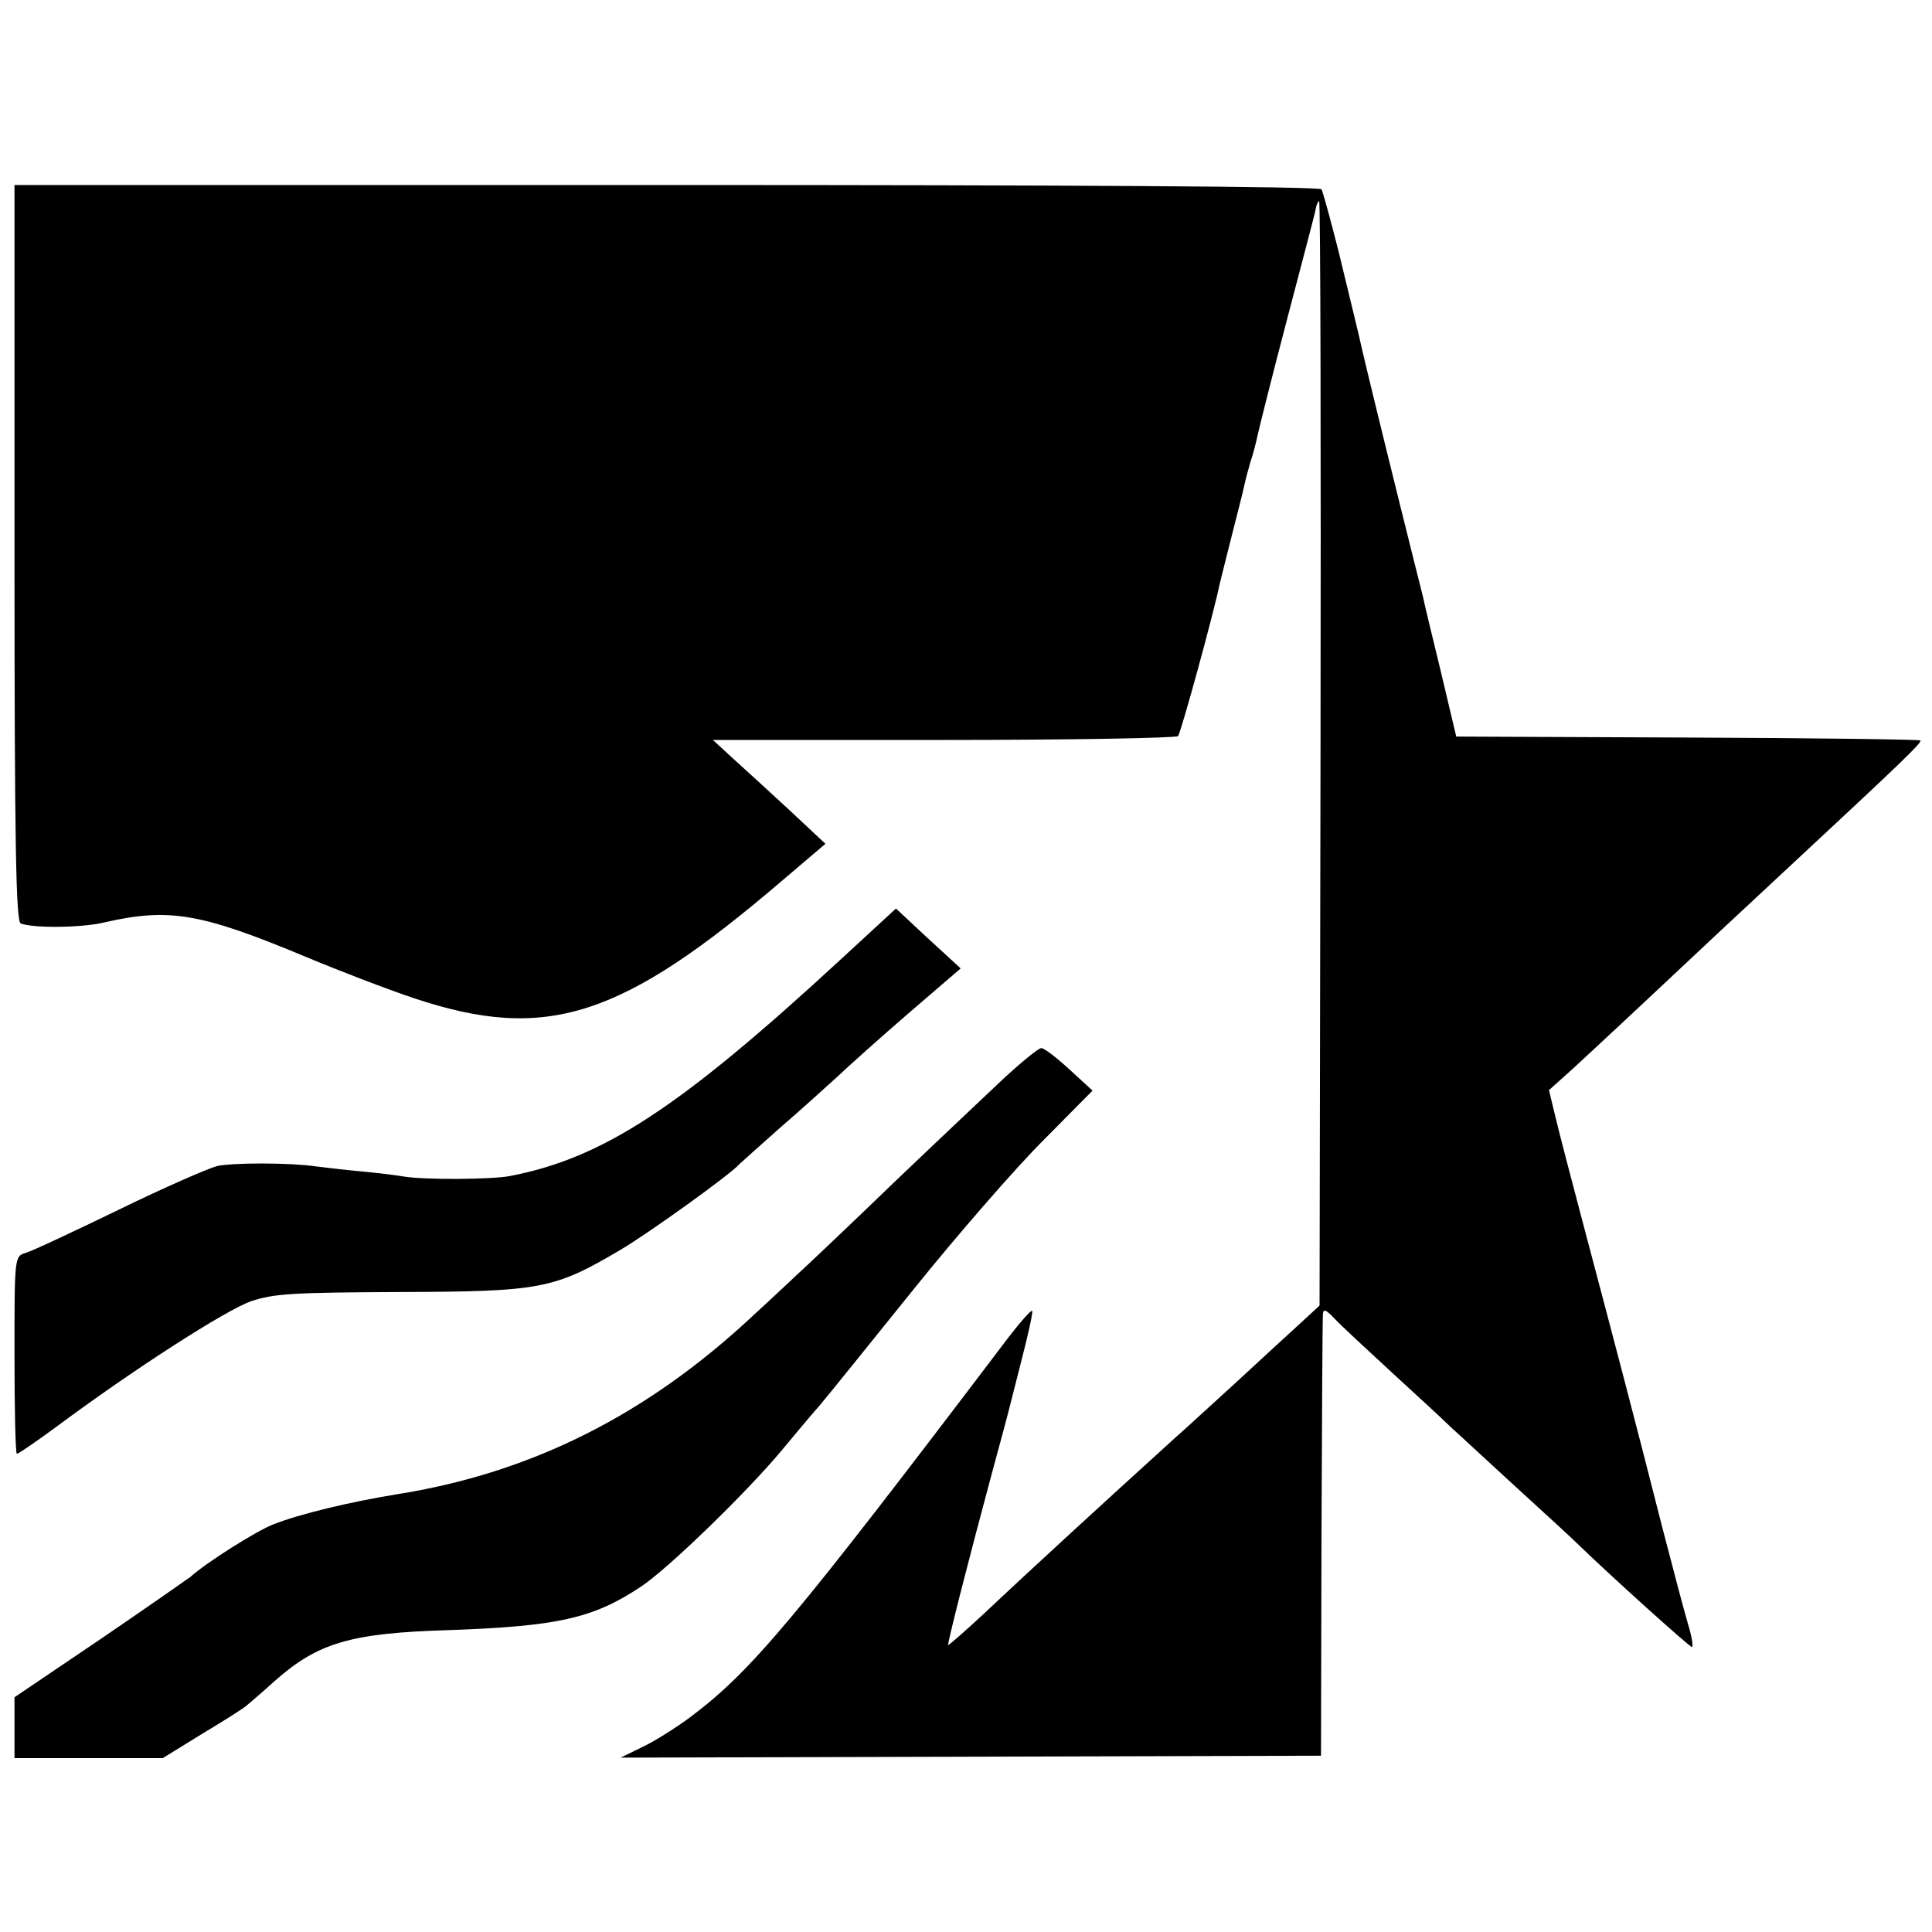
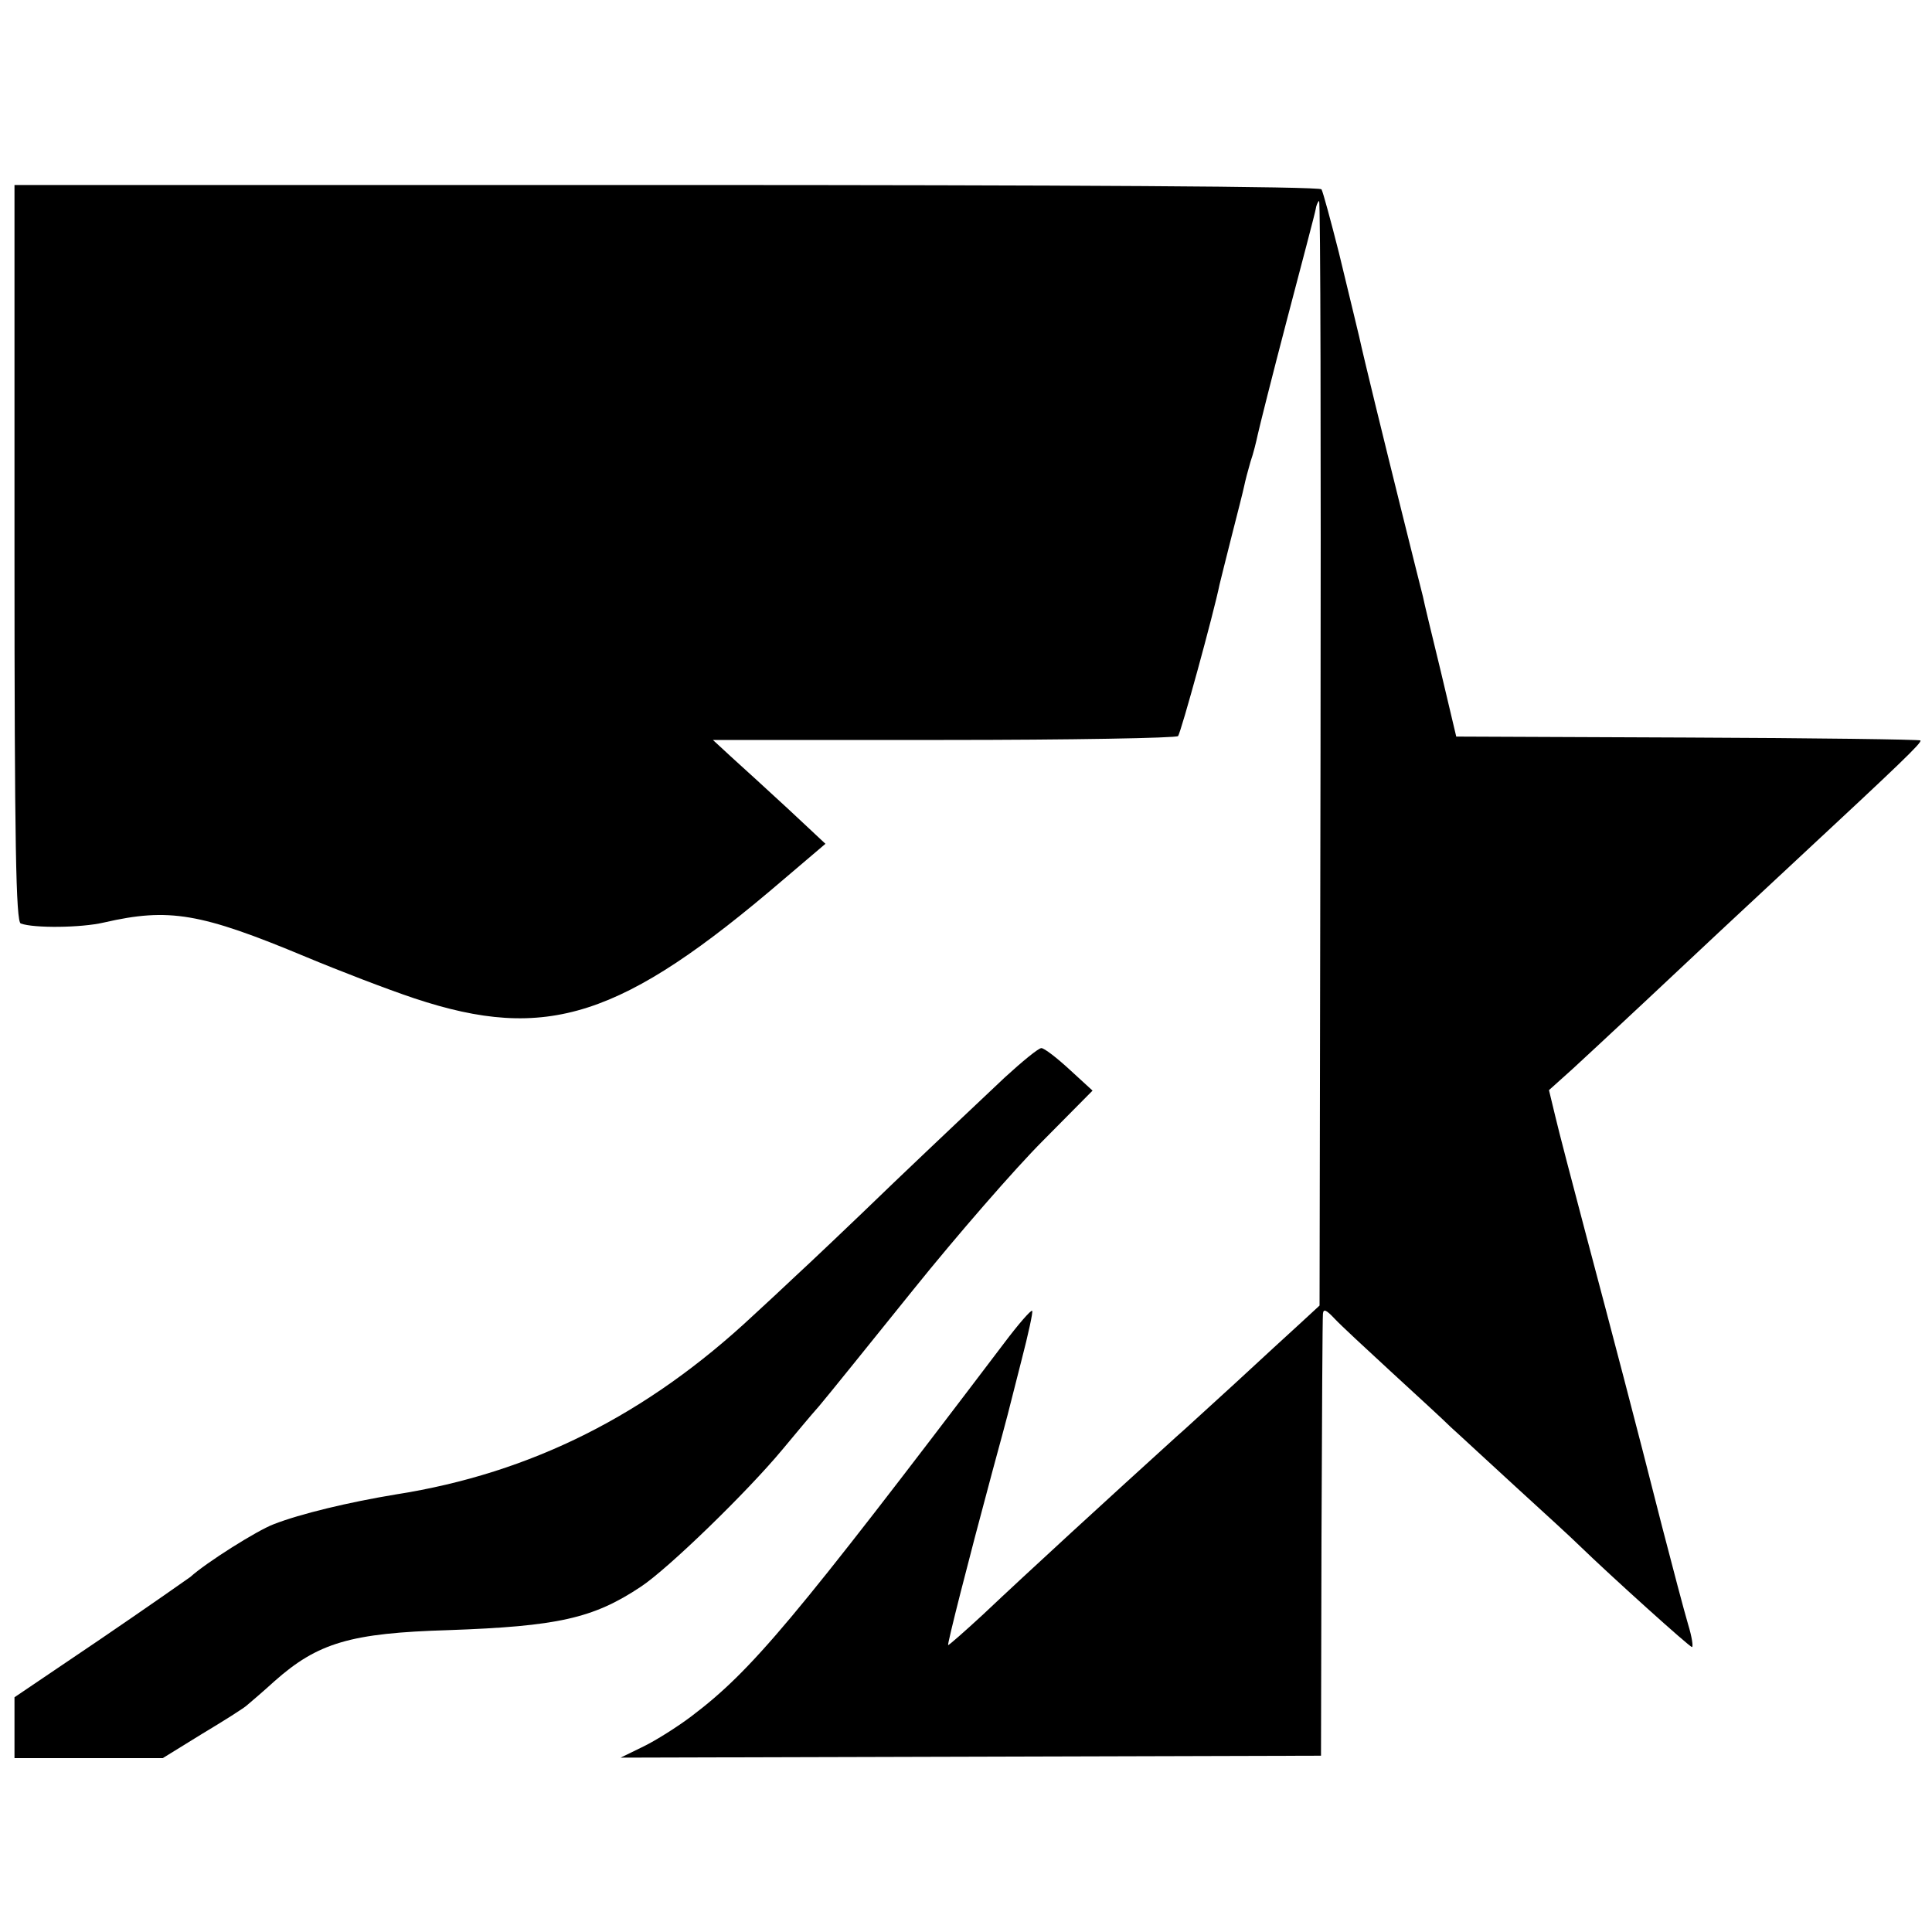
<svg xmlns="http://www.w3.org/2000/svg" version="1.0" width="400pt" height="400pt" viewBox="0 0 400 400" preserveAspectRatio="xMidYMid meet">
  <g transform="translate(0,400) scale(0.1,-0.1)" fill="#000000" stroke="none">
    <path d="M30 2855 c0 -601 3 -764 13 -767 27 -10 125 -9 172 2 135 31 200 20 418 -71 67 -28 168 -67 225 -86 274 -91 429 -41 764 246 l87 74 -77 72 c-42 39 -95 87 -117 107 l-39 36 478 0 c263 0 481 4 485 8 6 7 74 255 86 314 2 8 13 53 25 100 12 47 24 94 26 104 2 10 8 33 13 50 6 17 12 42 15 56 3 14 30 122 61 240 31 118 58 220 59 227 1 7 4 15 7 17 3 3 4 -510 3 -1141 l-2 -1146 -39 -36 c-22 -20 -83 -76 -137 -126 -54 -49 -108 -99 -121 -110 -140 -127 -307 -280 -399 -367 -39 -36 -72 -65 -73 -64 -2 2 40 168 92 361 15 55 29 107 31 115 2 8 15 59 29 114 14 54 24 100 22 102 -2 3 -29 -28 -59 -68 -436 -575 -522 -677 -646 -771 -29 -22 -75 -51 -100 -63 l-47 -23 725 2 725 2 1 450 c1 248 2 457 3 465 1 11 7 8 24 -10 13 -14 66 -63 117 -110 51 -47 107 -98 124 -115 18 -16 79 -73 136 -125 57 -52 116 -106 130 -120 65 -63 228 -210 233 -210 3 0 0 21 -8 47 -8 27 -32 118 -54 203 -55 217 -102 395 -159 610 -27 102 -55 209 -62 239 l-13 54 49 44 c47 43 248 231 303 283 15 14 87 81 161 150 214 199 260 243 256 247 -2 2 -219 5 -482 6 l-479 2 -32 135 c-18 74 -35 144 -37 155 -3 11 -23 92 -45 180 -36 145 -77 312 -87 358 -6 26 -10 41 -42 174 -17 67 -33 126 -36 131 -3 6 -527 9 -1356 9 l-1350 0 0 -762z" />
-     <path d="M1740 2013 c-334 -308 -492 -411 -685 -448 -38 -7 -174 -8 -218 -1 -17 3 -59 8 -92 11 -33 3 -73 8 -90 10 -55 8 -169 8 -205 1 -19 -5 -111 -45 -205 -91 -93 -45 -180 -86 -192 -89 -23 -7 -23 -8 -23 -212 0 -112 2 -204 5 -204 3 0 38 24 79 54 161 120 354 244 406 262 48 16 88 18 310 19 289 1 317 6 454 87 58 34 229 157 246 177 3 3 41 37 85 76 44 38 98 87 120 107 22 21 88 80 147 131 l107 92 -37 34 c-20 18 -50 46 -67 62 l-30 28 -115 -106z" />
    <path d="M2080 1769 c-36 -34 -139 -131 -229 -217 -90 -87 -182 -174 -205 -195 -22 -21 -61 -57 -86 -80 -220 -206 -460 -327 -740 -371 -97 -16 -198 -40 -254 -62 -34 -13 -139 -79 -172 -109 -7 -5 -91 -64 -188 -130 l-176 -119 0 -63 0 -63 153 0 154 0 81 50 c45 27 88 54 94 60 7 6 33 28 56 49 90 80 158 100 361 106 225 8 299 24 398 90 56 37 219 195 293 284 25 30 59 71 76 90 17 20 104 128 195 241 90 112 211 251 268 308 l103 104 -48 44 c-26 24 -52 44 -58 44 -6 0 -40 -28 -76 -61z" />
  </g>
</svg>